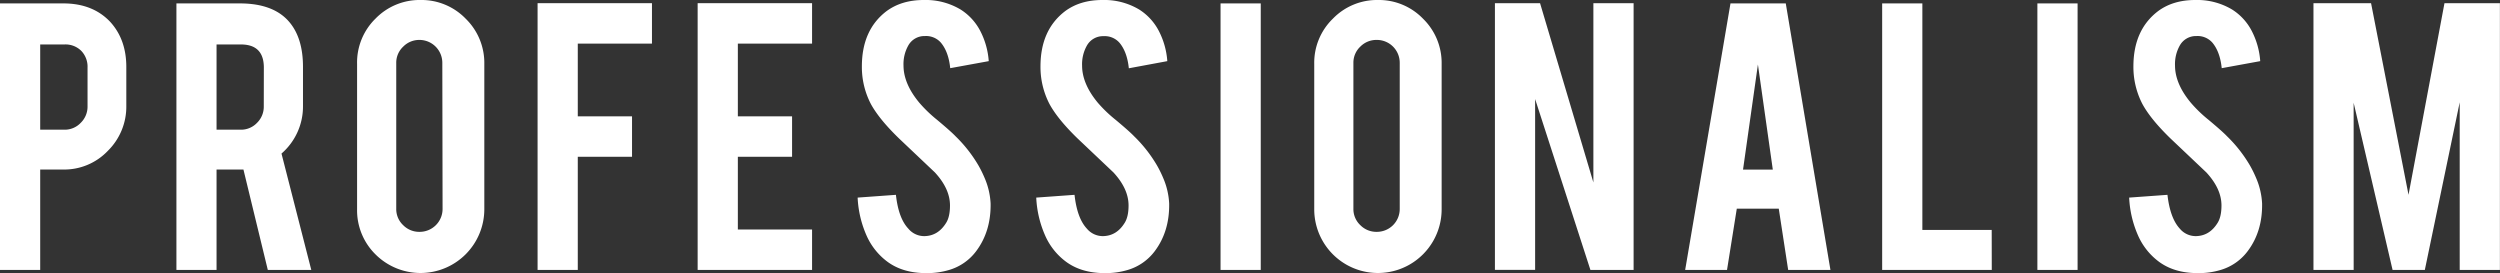
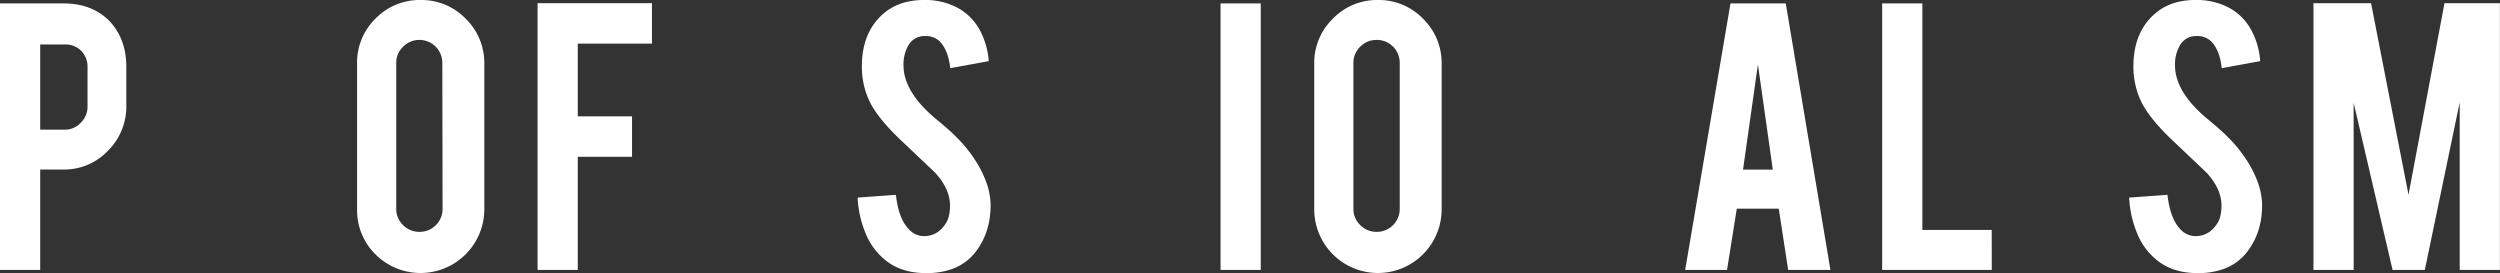
<svg xmlns="http://www.w3.org/2000/svg" viewBox="0 0 1085.19 118.55">
  <rect x="0" y="0" width="1085.19" height="118.55" fill="#333333" stroke="none" />
  <defs>
    <style>.cls-1{fill:#fff;}</style>
  </defs>
  <g id="レイヤー_2" data-name="レイヤー 2">
    <g id="txt">
      <path class="cls-1" d="M27.51,1.48q12.75,0,20.32,8,7,7.66,7,19.57V45.89a26.91,26.91,0,0,1-8,19.57,26.12,26.12,0,0,1-19.35,8.13H17.45v43.58H0V1.48ZM38,29.36a9.93,9.93,0,0,0-2.73-7.29A9.68,9.68,0,0,0,28,19.3H17.45v37H28a9.53,9.53,0,0,0,7.06-3A9.77,9.77,0,0,0,38,46.26Z" />
-       <path class="cls-1" d="M104.1,1.48q14.58,0,21.42,8,6,7,6,19.57V45.89a27,27,0,0,1-9.33,20.77l12.93,50.51H116.25L105.67,73.59H94v43.58H76.58V1.48Zm10.43,27.88q0-10.07-10-10.06H94v37h10.53a9.53,9.53,0,0,0,7.06-3,9.77,9.77,0,0,0,2.91-7.11Z" />
      <path class="cls-1" d="M182.53,0a26.67,26.67,0,0,1,19.62,8.12,26.8,26.8,0,0,1,8.08,19.58V90.85A27.69,27.69,0,0,1,163,110.43a26.86,26.86,0,0,1-8-19.58V27.7A26.65,26.65,0,0,1,163,8.08,26.66,26.66,0,0,1,182.53,0ZM192,27.33a9.94,9.94,0,0,0-10-10A9.75,9.75,0,0,0,175,20.27a9.54,9.54,0,0,0-3,7.06V90.67a9.54,9.54,0,0,0,3,7.06,9.75,9.75,0,0,0,7.11,2.91,9.94,9.94,0,0,0,10-10Z" />
      <path class="cls-1" d="M250.8,117.17H233.35V1.38H283V18.93H250.8V50.5h23.55V68.05H250.8Z" />
-       <path class="cls-1" d="M302.83,117.17V1.38H352.5V18.93H320.28V50.5h23.54V68.05H320.28V99.62H352.5v17.55Z" />
      <path class="cls-1" d="M430,88.36q.18,12.09-6.28,20.68a22.59,22.59,0,0,1-12,8.22,32.84,32.84,0,0,1-9.7,1.29q-10.25,0-17-5.08a28.49,28.49,0,0,1-8.91-11.31,45.74,45.74,0,0,1-3.83-16.39l16.62-1.2Q390,94.7,394.28,99.24a8.93,8.93,0,0,0,7.2,3.25q5.72-.19,9.14-5.64c1.17-1.79,1.75-4.34,1.75-7.67q0-7.22-6.55-14.33L390.31,60.16Q381.63,51.76,378,45.1a34.78,34.78,0,0,1-3.88-16.27q0-15.79,10.62-23.93Q391.33,0,401,0a29.53,29.53,0,0,1,16,4.15,24.14,24.14,0,0,1,8.36,9,33.54,33.54,0,0,1,3.83,13.39l-16.72,3.05q-.73-7.11-4.06-11.08a8.52,8.52,0,0,0-6.92-2.86,8,8,0,0,0-7.3,4.24,16.43,16.43,0,0,0-2,8.5q0,7.93,6.83,16.16A58.13,58.13,0,0,0,406.74,52q6.09,5.09,8,7.11a59.35,59.35,0,0,1,10,12.74,49.24,49.24,0,0,1,2.68,5.45A31.74,31.74,0,0,1,430,88.36Z" />
-       <path class="cls-1" d="M507.51,88.36q.19,12.09-6.27,20.68a22.66,22.66,0,0,1-12,8.22,32.77,32.77,0,0,1-9.69,1.29q-10.25,0-17-5.08a28.32,28.32,0,0,1-8.91-11.31,45.74,45.74,0,0,1-3.83-16.39l16.62-1.2q1.11,10.13,5.35,14.67a9,9,0,0,0,7.2,3.25q5.73-.19,9.14-5.64c1.17-1.79,1.76-4.34,1.76-7.67q0-7.22-6.56-14.33L467.81,60.16q-8.67-8.4-12.28-15.06a34.9,34.9,0,0,1-3.88-16.27q0-15.79,10.62-23.93Q468.83,0,478.52,0a29.57,29.57,0,0,1,16,4.15,24.12,24.12,0,0,1,8.35,9,33.54,33.54,0,0,1,3.83,13.39L490,29.64q-.74-7.11-4.06-11.08A8.53,8.53,0,0,0,479,15.7a8,8,0,0,0-7.29,4.24,16.43,16.43,0,0,0-2,8.5q0,7.93,6.83,16.16A57.51,57.51,0,0,0,484.25,52q6.09,5.09,8,7.11a59.35,59.35,0,0,1,10,12.74,49.24,49.24,0,0,1,2.68,5.45A31.71,31.71,0,0,1,507.51,88.36Z" />
      <path class="cls-1" d="M547.26,117.17H529.81V1.48h17.45Z" />
      <path class="cls-1" d="M598.08,0A26.64,26.64,0,0,1,617.7,8.12a26.76,26.76,0,0,1,8.08,19.58V90.85a27.65,27.65,0,1,1-55.3,0V27.7A26.62,26.62,0,0,1,578.6,8.08,26.64,26.64,0,0,1,598.08,0Zm9.51,27.33a9.92,9.92,0,0,0-10-10,9.77,9.77,0,0,0-7.11,2.91,9.53,9.53,0,0,0-3,7.06V90.67a9.53,9.53,0,0,0,3,7.06,9.77,9.77,0,0,0,7.11,2.91,9.92,9.92,0,0,0,10-10Z" />
-       <path class="cls-1" d="M668.5,1.38,691.65,79.2V1.38h17.46V117.17H690.36L666.36,43v74.14H648.91V1.38Z" />
      <path class="cls-1" d="M753.9,90.58l-4.24,26.59H731.49L751.16,1.48h24l19.39,115.69H776.2l-4.08-26.59ZM763.07,28l-6.46,45.61h12.92Z" />
      <path class="cls-1" d="M864.58,117.17H817V1.48h17.45V99.81h30.1Z" />
-       <path class="cls-1" d="M901.83,117.17H884.38V1.48h17.45Z" />
      <path class="cls-1" d="M981.92,88.36q.2,12.09-6.27,20.68a22.66,22.66,0,0,1-12,8.22,32.77,32.77,0,0,1-9.69,1.29q-10.25,0-17-5.08a28.4,28.4,0,0,1-8.91-11.31,45.74,45.74,0,0,1-3.83-16.39l16.62-1.2Q942,94.7,946.19,99.24a9,9,0,0,0,7.2,3.25q5.73-.19,9.15-5.64c1.16-1.79,1.75-4.34,1.75-7.67q0-7.22-6.56-14.33L942.22,60.16q-8.67-8.4-12.28-15.06a34.9,34.9,0,0,1-3.88-16.27q0-15.79,10.62-23.93Q943.23,0,952.93,0a29.57,29.57,0,0,1,16,4.15,24.12,24.12,0,0,1,8.35,9,33.54,33.54,0,0,1,3.83,13.39l-16.71,3.05q-.74-7.11-4.06-11.08a8.53,8.53,0,0,0-6.93-2.86,8,8,0,0,0-7.29,4.24,16.43,16.43,0,0,0-2,8.5q0,7.93,6.83,16.16A57.51,57.51,0,0,0,958.66,52q6.09,5.09,8,7.11a59.35,59.35,0,0,1,10,12.74,49.24,49.24,0,0,1,2.68,5.45A31.71,31.71,0,0,1,981.92,88.36Z" />
      <path class="cls-1" d="M1021.67,117.17h-17.45V1.38h25l16.26,83.18,15.61-83.18h24.06V117.17h-17.45V44.41l-15.14,72.76h-14l-16.9-72.57Z" />
    </g>
  </g>
</svg>